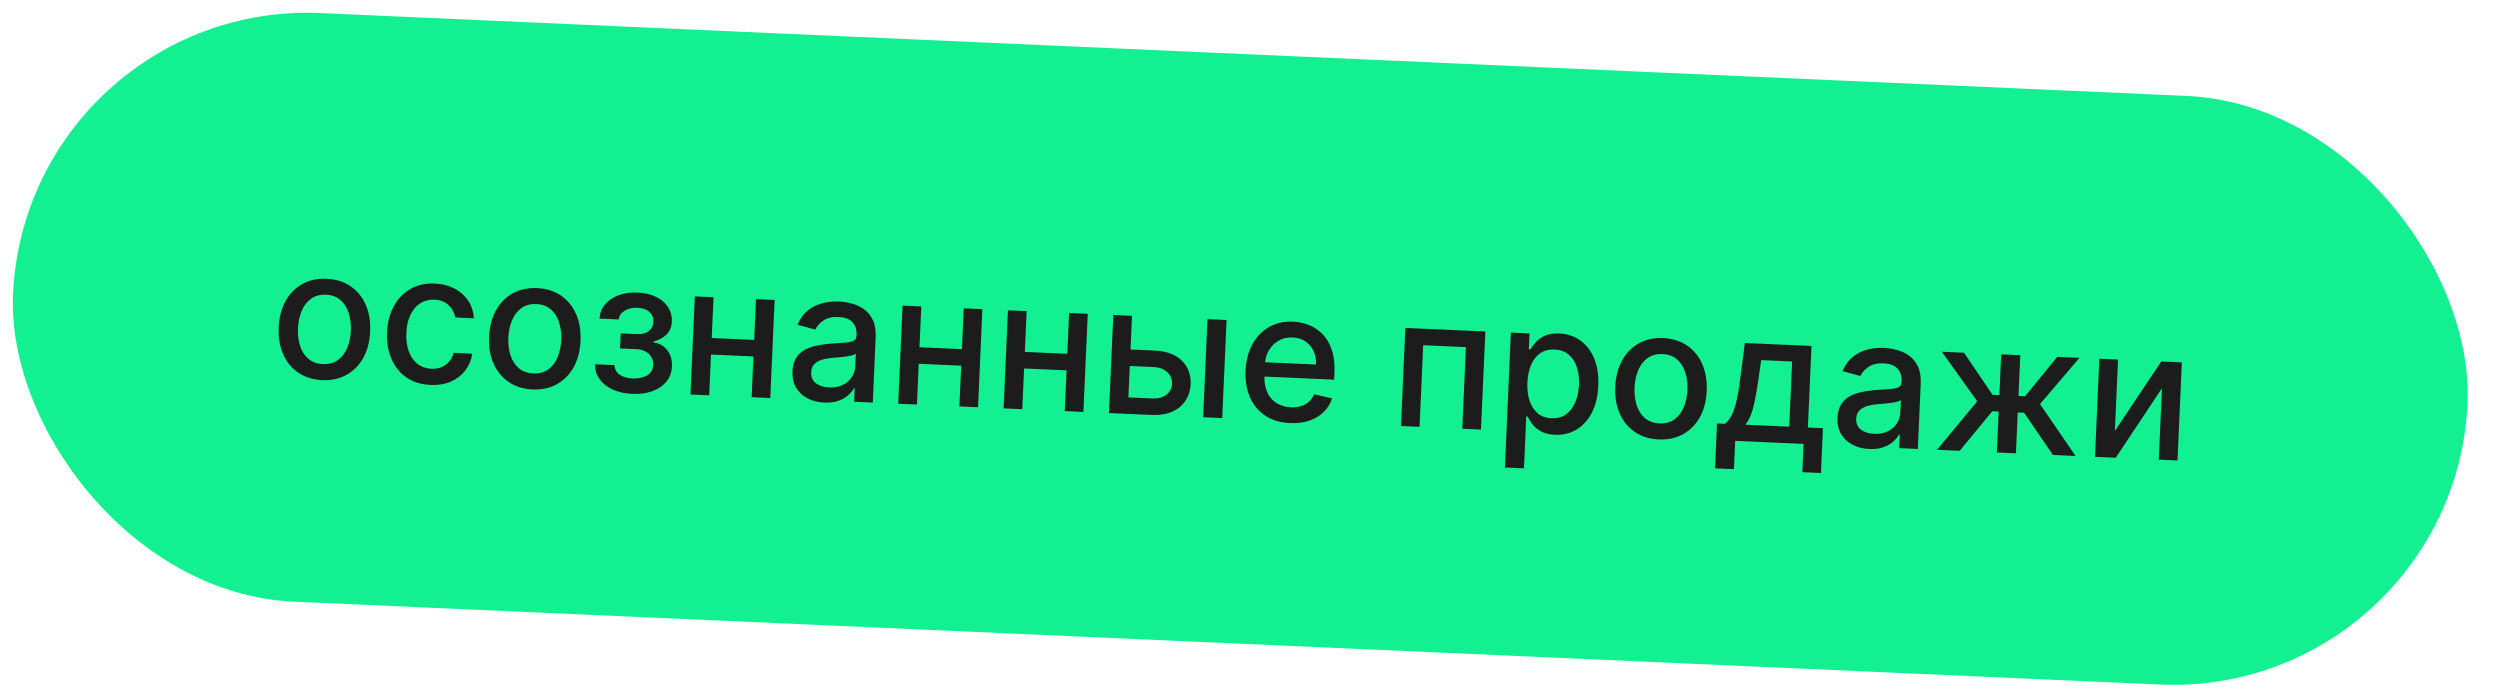
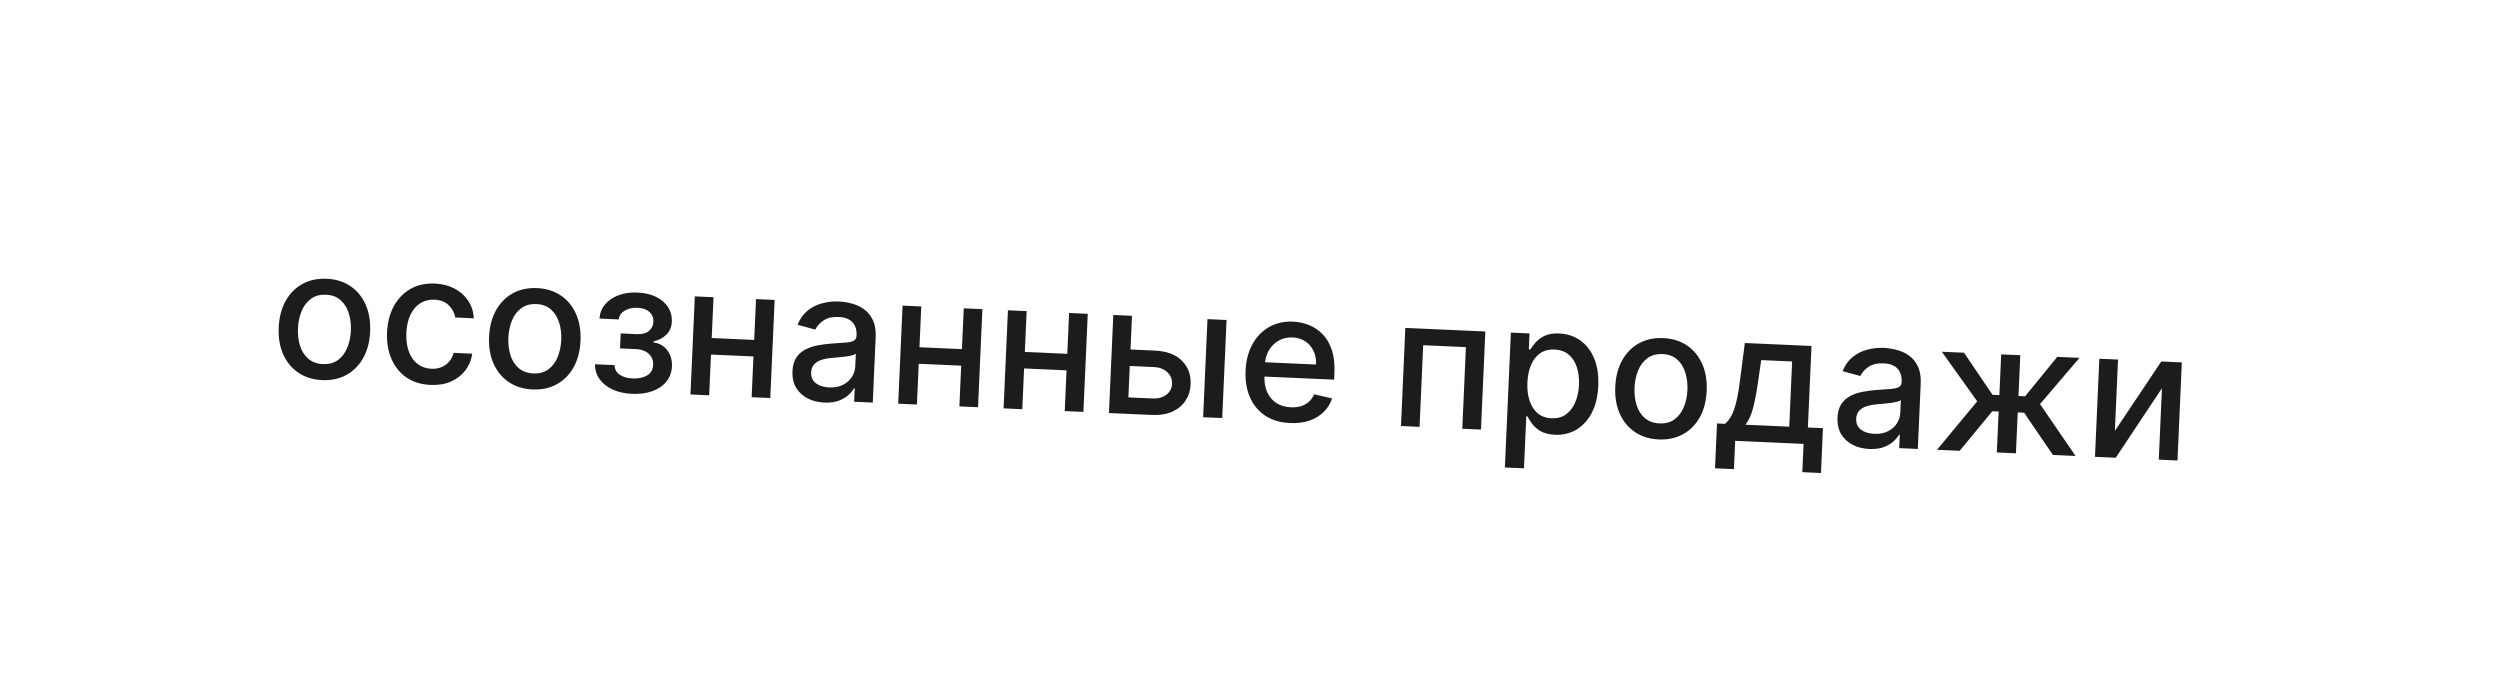
<svg xmlns="http://www.w3.org/2000/svg" width="125" height="35" viewBox="0 0 125 35" fill="none">
-   <rect x="1.305" width="122.845" height="29.461" rx="14.73" transform="rotate(2.542 1.305 0)" fill="#13F092" />
  <path d="M16.109 19.005C15.649 18.985 15.252 18.862 14.919 18.636C14.586 18.41 14.333 18.103 14.16 17.716C13.988 17.328 13.912 16.882 13.935 16.375C13.957 15.866 14.072 15.426 14.278 15.053C14.485 14.68 14.764 14.396 15.116 14.201C15.468 14.005 15.874 13.918 16.334 13.938C16.793 13.959 17.19 14.082 17.523 14.308C17.857 14.534 18.11 14.841 18.282 15.231C18.455 15.62 18.53 16.069 18.507 16.578C18.485 17.085 18.37 17.523 18.164 17.894C17.958 18.264 17.678 18.547 17.326 18.743C16.974 18.938 16.569 19.026 16.109 19.005ZM16.148 18.204C16.445 18.217 16.696 18.149 16.899 18.001C17.102 17.852 17.256 17.648 17.361 17.391C17.468 17.133 17.529 16.847 17.543 16.532C17.557 16.219 17.522 15.93 17.438 15.664C17.356 15.395 17.22 15.177 17.032 15.009C16.843 14.841 16.599 14.75 16.301 14.736C16.001 14.723 15.749 14.792 15.544 14.943C15.341 15.094 15.185 15.299 15.078 15.559C14.973 15.816 14.913 16.102 14.899 16.415C14.885 16.73 14.919 17.02 15.001 17.286C15.085 17.552 15.222 17.768 15.411 17.934C15.602 18.101 15.847 18.191 16.148 18.204ZM21.526 19.246C21.052 19.225 20.648 19.099 20.314 18.869C19.984 18.637 19.735 18.326 19.569 17.937C19.403 17.548 19.331 17.107 19.352 16.616C19.375 16.117 19.488 15.682 19.692 15.309C19.896 14.934 20.174 14.647 20.524 14.447C20.874 14.247 21.28 14.158 21.742 14.178C22.114 14.195 22.443 14.279 22.729 14.43C23.014 14.579 23.241 14.781 23.409 15.036C23.579 15.291 23.673 15.584 23.693 15.916L22.764 15.874C22.723 15.642 22.614 15.439 22.439 15.265C22.265 15.091 22.026 14.997 21.722 14.983C21.456 14.972 21.22 15.032 21.013 15.163C20.809 15.293 20.646 15.484 20.524 15.736C20.402 15.987 20.333 16.287 20.318 16.636C20.302 16.994 20.342 17.305 20.439 17.569C20.536 17.834 20.681 18.042 20.872 18.193C21.066 18.345 21.298 18.426 21.569 18.438C21.749 18.446 21.915 18.421 22.065 18.361C22.217 18.299 22.345 18.208 22.451 18.087C22.559 17.966 22.637 17.818 22.685 17.643L23.614 17.684C23.566 18 23.45 18.279 23.267 18.52C23.083 18.761 22.844 18.947 22.548 19.077C22.254 19.207 21.914 19.263 21.526 19.246ZM26.628 19.472C26.168 19.452 25.771 19.329 25.438 19.103C25.105 18.877 24.852 18.57 24.679 18.183C24.506 17.796 24.431 17.349 24.454 16.842C24.476 16.333 24.591 15.893 24.797 15.52C25.004 15.147 25.283 14.863 25.635 14.668C25.987 14.472 26.393 14.385 26.853 14.405C27.312 14.425 27.709 14.549 28.042 14.775C28.376 15.001 28.629 15.308 28.801 15.698C28.974 16.087 29.049 16.536 29.026 17.045C29.003 17.552 28.889 17.99 28.683 18.36C28.477 18.731 28.198 19.014 27.845 19.209C27.493 19.405 27.087 19.493 26.628 19.472ZM26.666 18.671C26.965 18.684 27.215 18.616 27.418 18.468C27.62 18.319 27.775 18.115 27.88 17.858C27.987 17.6 28.048 17.314 28.062 16.999C28.076 16.686 28.041 16.396 27.956 16.13C27.875 15.862 27.739 15.644 27.55 15.476C27.362 15.307 27.118 15.217 26.82 15.203C26.52 15.19 26.268 15.259 26.063 15.41C25.86 15.561 25.704 15.766 25.597 16.026C25.492 16.283 25.432 16.569 25.418 16.881C25.404 17.197 25.438 17.487 25.52 17.753C25.605 18.019 25.741 18.235 25.93 18.401C26.121 18.568 26.366 18.658 26.666 18.671ZM29.751 18.213L30.728 18.256C30.732 18.457 30.815 18.615 30.979 18.731C31.144 18.847 31.362 18.911 31.632 18.923C31.907 18.936 32.144 18.887 32.343 18.779C32.542 18.668 32.647 18.488 32.658 18.239C32.664 18.09 32.633 17.959 32.563 17.845C32.496 17.729 32.397 17.637 32.265 17.569C32.136 17.502 31.981 17.464 31.8 17.456L31.002 17.421L31.035 16.67L31.833 16.706C32.103 16.718 32.309 16.665 32.448 16.547C32.588 16.43 32.661 16.279 32.67 16.093C32.679 15.893 32.613 15.729 32.474 15.602C32.337 15.472 32.141 15.401 31.885 15.39C31.625 15.378 31.407 15.427 31.229 15.537C31.052 15.644 30.955 15.789 30.938 15.972L29.974 15.929C29.992 15.655 30.086 15.418 30.255 15.218C30.426 15.017 30.65 14.865 30.928 14.762C31.207 14.657 31.522 14.612 31.871 14.628C32.235 14.644 32.547 14.716 32.808 14.845C33.069 14.974 33.267 15.145 33.403 15.358C33.541 15.571 33.604 15.812 33.592 16.08C33.58 16.35 33.489 16.568 33.32 16.733C33.152 16.896 32.938 17.009 32.678 17.073L32.675 17.124C32.864 17.145 33.03 17.21 33.172 17.319C33.314 17.427 33.423 17.567 33.499 17.739C33.574 17.911 33.607 18.104 33.598 18.316C33.585 18.616 33.49 18.872 33.314 19.084C33.141 19.296 32.906 19.455 32.609 19.562C32.314 19.666 31.98 19.71 31.608 19.693C31.246 19.677 30.924 19.606 30.642 19.481C30.361 19.353 30.142 19.181 29.983 18.965C29.826 18.749 29.749 18.498 29.751 18.213ZM37.974 17.007L37.938 17.834L35.281 17.716L35.318 16.889L37.974 17.007ZM35.676 14.861L35.459 19.765L34.523 19.724L34.741 14.819L35.676 14.861ZM38.732 14.996L38.514 19.901L37.582 19.859L37.8 14.955L38.732 14.996ZM41.214 20.129C40.903 20.115 40.625 20.046 40.379 19.919C40.133 19.791 39.941 19.613 39.804 19.385C39.669 19.157 39.609 18.883 39.623 18.561C39.635 18.285 39.699 18.059 39.813 17.885C39.928 17.711 40.078 17.576 40.263 17.48C40.449 17.383 40.654 17.314 40.88 17.27C41.106 17.227 41.336 17.197 41.569 17.179C41.864 17.158 42.104 17.141 42.288 17.128C42.472 17.113 42.606 17.081 42.692 17.034C42.777 16.987 42.822 16.905 42.827 16.791L42.828 16.768C42.841 16.489 42.772 16.27 42.621 16.11C42.472 15.949 42.244 15.863 41.935 15.849C41.614 15.835 41.357 15.895 41.166 16.029C40.976 16.161 40.843 16.312 40.765 16.481L39.877 16.237C39.996 15.944 40.162 15.71 40.375 15.536C40.59 15.36 40.833 15.237 41.105 15.166C41.377 15.092 41.661 15.062 41.956 15.075C42.152 15.084 42.359 15.117 42.576 15.173C42.795 15.228 42.998 15.32 43.184 15.45C43.373 15.58 43.524 15.76 43.637 15.992C43.751 16.221 43.799 16.514 43.783 16.871L43.639 20.128L42.707 20.087L42.736 19.416L42.698 19.415C42.631 19.535 42.533 19.652 42.404 19.766C42.275 19.88 42.112 19.972 41.915 20.042C41.718 20.112 41.484 20.141 41.214 20.129ZM41.456 19.372C41.719 19.384 41.947 19.342 42.139 19.246C42.333 19.15 42.483 19.02 42.589 18.856C42.696 18.69 42.754 18.511 42.763 18.317L42.791 17.685C42.755 17.717 42.688 17.746 42.589 17.772C42.492 17.795 42.381 17.815 42.257 17.831C42.132 17.844 42.011 17.857 41.893 17.869C41.776 17.878 41.677 17.887 41.598 17.894C41.412 17.909 41.241 17.941 41.085 17.99C40.931 18.038 40.806 18.113 40.71 18.213C40.616 18.311 40.566 18.445 40.558 18.616C40.548 18.852 40.627 19.035 40.796 19.164C40.965 19.291 41.185 19.36 41.456 19.372ZM48.361 17.468L48.325 18.295L45.668 18.177L45.705 17.35L48.361 17.468ZM46.064 15.322L45.846 20.226L44.91 20.185L45.128 15.28L46.064 15.322ZM49.119 15.457L48.902 20.362L47.969 20.32L48.187 15.416L49.119 15.457ZM53.63 17.702L53.593 18.529L50.937 18.411L50.973 17.584L53.63 17.702ZM51.332 15.556L51.114 20.46L50.179 20.418L50.397 15.514L51.332 15.556ZM54.388 15.691L54.17 20.596L53.237 20.554L53.455 15.65L54.388 15.691ZM56.308 17.466L57.732 17.529C58.333 17.556 58.788 17.725 59.098 18.038C59.408 18.35 59.553 18.741 59.532 19.212C59.519 19.518 59.434 19.791 59.279 20.029C59.123 20.267 58.903 20.452 58.617 20.582C58.332 20.71 57.99 20.765 57.589 20.747L55.447 20.652L55.665 15.748L56.6 15.79L56.419 19.87L57.626 19.924C57.901 19.936 58.129 19.875 58.312 19.74C58.495 19.603 58.592 19.423 58.602 19.199C58.612 18.963 58.533 18.766 58.363 18.609C58.193 18.451 57.97 18.365 57.696 18.353L56.272 18.29L56.308 17.466ZM60.157 20.861L60.374 15.957L61.329 15.999L61.111 20.904L60.157 20.861ZM64.502 21.153C64.018 21.132 63.607 21.01 63.267 20.788C62.929 20.564 62.674 20.26 62.501 19.875C62.331 19.487 62.257 19.039 62.279 18.531C62.302 18.028 62.415 17.59 62.619 17.215C62.826 16.84 63.103 16.553 63.451 16.353C63.801 16.153 64.204 16.063 64.659 16.083C64.936 16.096 65.202 16.153 65.458 16.256C65.714 16.359 65.94 16.513 66.138 16.718C66.336 16.923 66.487 17.185 66.593 17.503C66.698 17.819 66.741 18.2 66.721 18.645L66.706 18.983L62.808 18.81L62.839 18.095L65.802 18.226C65.814 17.975 65.772 17.75 65.679 17.552C65.585 17.352 65.448 17.191 65.268 17.07C65.09 16.949 64.878 16.883 64.631 16.872C64.363 16.86 64.126 16.916 63.92 17.039C63.716 17.16 63.555 17.323 63.437 17.529C63.322 17.733 63.258 17.958 63.247 18.202L63.223 18.761C63.208 19.089 63.253 19.37 63.358 19.605C63.465 19.84 63.62 20.023 63.823 20.154C64.026 20.282 64.267 20.353 64.546 20.365C64.727 20.373 64.893 20.355 65.044 20.311C65.196 20.264 65.328 20.191 65.441 20.091C65.555 19.992 65.643 19.867 65.707 19.716L66.604 19.919C66.52 20.182 66.379 20.409 66.183 20.601C65.989 20.791 65.749 20.935 65.463 21.033C65.18 21.129 64.859 21.169 64.502 21.153ZM70.049 21.3L70.266 16.396L74.267 16.574L74.049 21.478L73.114 21.436L73.295 17.356L71.159 17.261L70.978 21.342L70.049 21.3ZM75.244 23.374L75.544 16.63L76.476 16.672L76.441 17.467L76.52 17.47C76.58 17.371 76.665 17.256 76.776 17.127C76.886 16.997 77.036 16.887 77.225 16.795C77.415 16.701 77.662 16.66 77.967 16.674C78.362 16.692 78.711 16.807 79.013 17.021C79.315 17.235 79.546 17.534 79.706 17.919C79.868 18.304 79.937 18.761 79.914 19.291C79.89 19.821 79.782 20.271 79.588 20.643C79.395 21.012 79.139 21.291 78.822 21.482C78.504 21.67 78.147 21.756 77.751 21.738C77.453 21.725 77.212 21.664 77.027 21.556C76.844 21.447 76.702 21.324 76.602 21.185C76.501 21.046 76.425 20.923 76.372 20.817L76.314 20.814L76.199 23.416L75.244 23.374ZM76.37 19.124C76.355 19.469 76.391 19.773 76.48 20.038C76.569 20.302 76.704 20.511 76.887 20.667C77.07 20.82 77.299 20.902 77.574 20.915C77.859 20.927 78.101 20.862 78.299 20.72C78.497 20.575 78.651 20.374 78.761 20.116C78.872 19.859 78.936 19.566 78.95 19.239C78.964 18.915 78.928 18.622 78.842 18.36C78.757 18.099 78.622 17.889 78.435 17.731C78.25 17.574 78.014 17.489 77.726 17.476C77.45 17.464 77.212 17.524 77.014 17.659C76.819 17.793 76.666 17.985 76.557 18.237C76.448 18.488 76.385 18.784 76.37 19.124ZM82.936 21.972C82.477 21.951 82.08 21.828 81.747 21.602C81.413 21.376 81.16 21.07 80.988 20.682C80.815 20.295 80.74 19.848 80.763 19.341C80.785 18.833 80.9 18.392 81.106 18.019C81.312 17.647 81.592 17.363 81.944 17.167C82.296 16.972 82.702 16.884 83.161 16.905C83.621 16.925 84.018 17.048 84.351 17.274C84.684 17.5 84.937 17.808 85.11 18.197C85.282 18.587 85.357 19.036 85.335 19.544C85.312 20.051 85.198 20.489 84.992 20.86C84.785 21.23 84.506 21.514 84.154 21.709C83.802 21.904 83.396 21.992 82.936 21.972ZM82.975 21.17C83.273 21.184 83.524 21.116 83.727 20.967C83.929 20.818 84.083 20.615 84.189 20.357C84.296 20.1 84.357 19.813 84.371 19.498C84.385 19.186 84.35 18.896 84.265 18.63C84.183 18.362 84.048 18.144 83.859 17.975C83.671 17.807 83.427 17.716 83.129 17.703C82.829 17.69 82.576 17.758 82.371 17.909C82.168 18.06 82.013 18.265 81.906 18.525C81.8 18.783 81.741 19.068 81.727 19.381C81.713 19.696 81.747 19.987 81.829 20.253C81.913 20.519 82.05 20.735 82.239 20.901C82.43 21.067 82.675 21.157 82.975 21.17ZM85.751 23.415L85.85 21.173L86.249 21.191C86.356 21.102 86.447 20.994 86.523 20.867C86.601 20.741 86.669 20.589 86.725 20.412C86.785 20.236 86.836 20.029 86.881 19.792C86.926 19.553 86.968 19.28 87.007 18.972L87.242 17.15L90.575 17.298L90.394 21.375L91.147 21.408L91.048 23.65L90.116 23.608L90.178 22.194L86.759 22.042L86.696 23.457L85.751 23.415ZM87.271 21.236L89.462 21.334L89.606 18.074L88.061 18.005L87.914 19.013C87.842 19.526 87.76 19.97 87.669 20.345C87.578 20.719 87.445 21.016 87.271 21.236ZM93.466 22.449C93.155 22.435 92.877 22.365 92.631 22.239C92.385 22.111 92.193 21.933 92.056 21.705C91.921 21.477 91.861 21.202 91.875 20.881C91.888 20.604 91.951 20.379 92.065 20.205C92.18 20.031 92.33 19.895 92.515 19.799C92.701 19.703 92.906 19.633 93.132 19.59C93.358 19.547 93.588 19.516 93.821 19.499C94.116 19.478 94.356 19.461 94.54 19.448C94.724 19.432 94.859 19.401 94.944 19.354C95.029 19.306 95.075 19.225 95.08 19.11L95.081 19.088C95.093 18.809 95.024 18.589 94.873 18.429C94.725 18.269 94.496 18.182 94.187 18.168C93.866 18.154 93.609 18.214 93.418 18.348C93.229 18.481 93.095 18.632 93.017 18.801L92.129 18.557C92.249 18.263 92.415 18.03 92.627 17.856C92.842 17.68 93.085 17.556 93.357 17.485C93.629 17.412 93.913 17.382 94.209 17.395C94.405 17.404 94.611 17.436 94.828 17.493C95.048 17.547 95.25 17.64 95.437 17.769C95.625 17.899 95.776 18.08 95.889 18.311C96.003 18.54 96.052 18.833 96.036 19.191L95.891 22.448L94.959 22.406L94.989 21.736L94.95 21.734C94.883 21.855 94.785 21.972 94.656 22.086C94.528 22.199 94.365 22.291 94.168 22.361C93.97 22.432 93.737 22.461 93.466 22.449ZM93.708 21.692C93.972 21.703 94.2 21.661 94.392 21.565C94.586 21.469 94.735 21.34 94.841 21.176C94.948 21.01 95.006 20.83 95.015 20.636L95.043 20.004C95.007 20.037 94.94 20.066 94.841 20.091C94.744 20.115 94.633 20.134 94.509 20.15C94.385 20.164 94.263 20.176 94.146 20.188C94.028 20.198 93.929 20.206 93.85 20.213C93.664 20.229 93.493 20.261 93.337 20.309C93.184 20.358 93.059 20.432 92.963 20.532C92.869 20.631 92.818 20.765 92.81 20.935C92.8 21.171 92.879 21.354 93.048 21.483C93.218 21.61 93.437 21.68 93.708 21.692ZM96.85 22.49L98.861 20.065L97.09 17.587L98.201 17.636L99.627 19.741L99.969 19.756L100.059 17.719L101.014 17.761L100.924 19.798L101.256 19.813L102.863 17.843L103.974 17.892L102 20.204L103.778 22.798L102.645 22.747L101.206 20.636L100.887 20.622L100.796 22.665L99.842 22.623L99.932 20.579L99.613 20.565L97.983 22.54L96.85 22.49ZM105.744 21.544L108.064 18.074L109.092 18.12L108.874 23.024L107.939 22.982L108.097 19.413L105.787 22.887L104.749 22.841L104.967 17.936L105.902 17.978L105.744 21.544Z" fill="#1C1C1C" />
</svg>